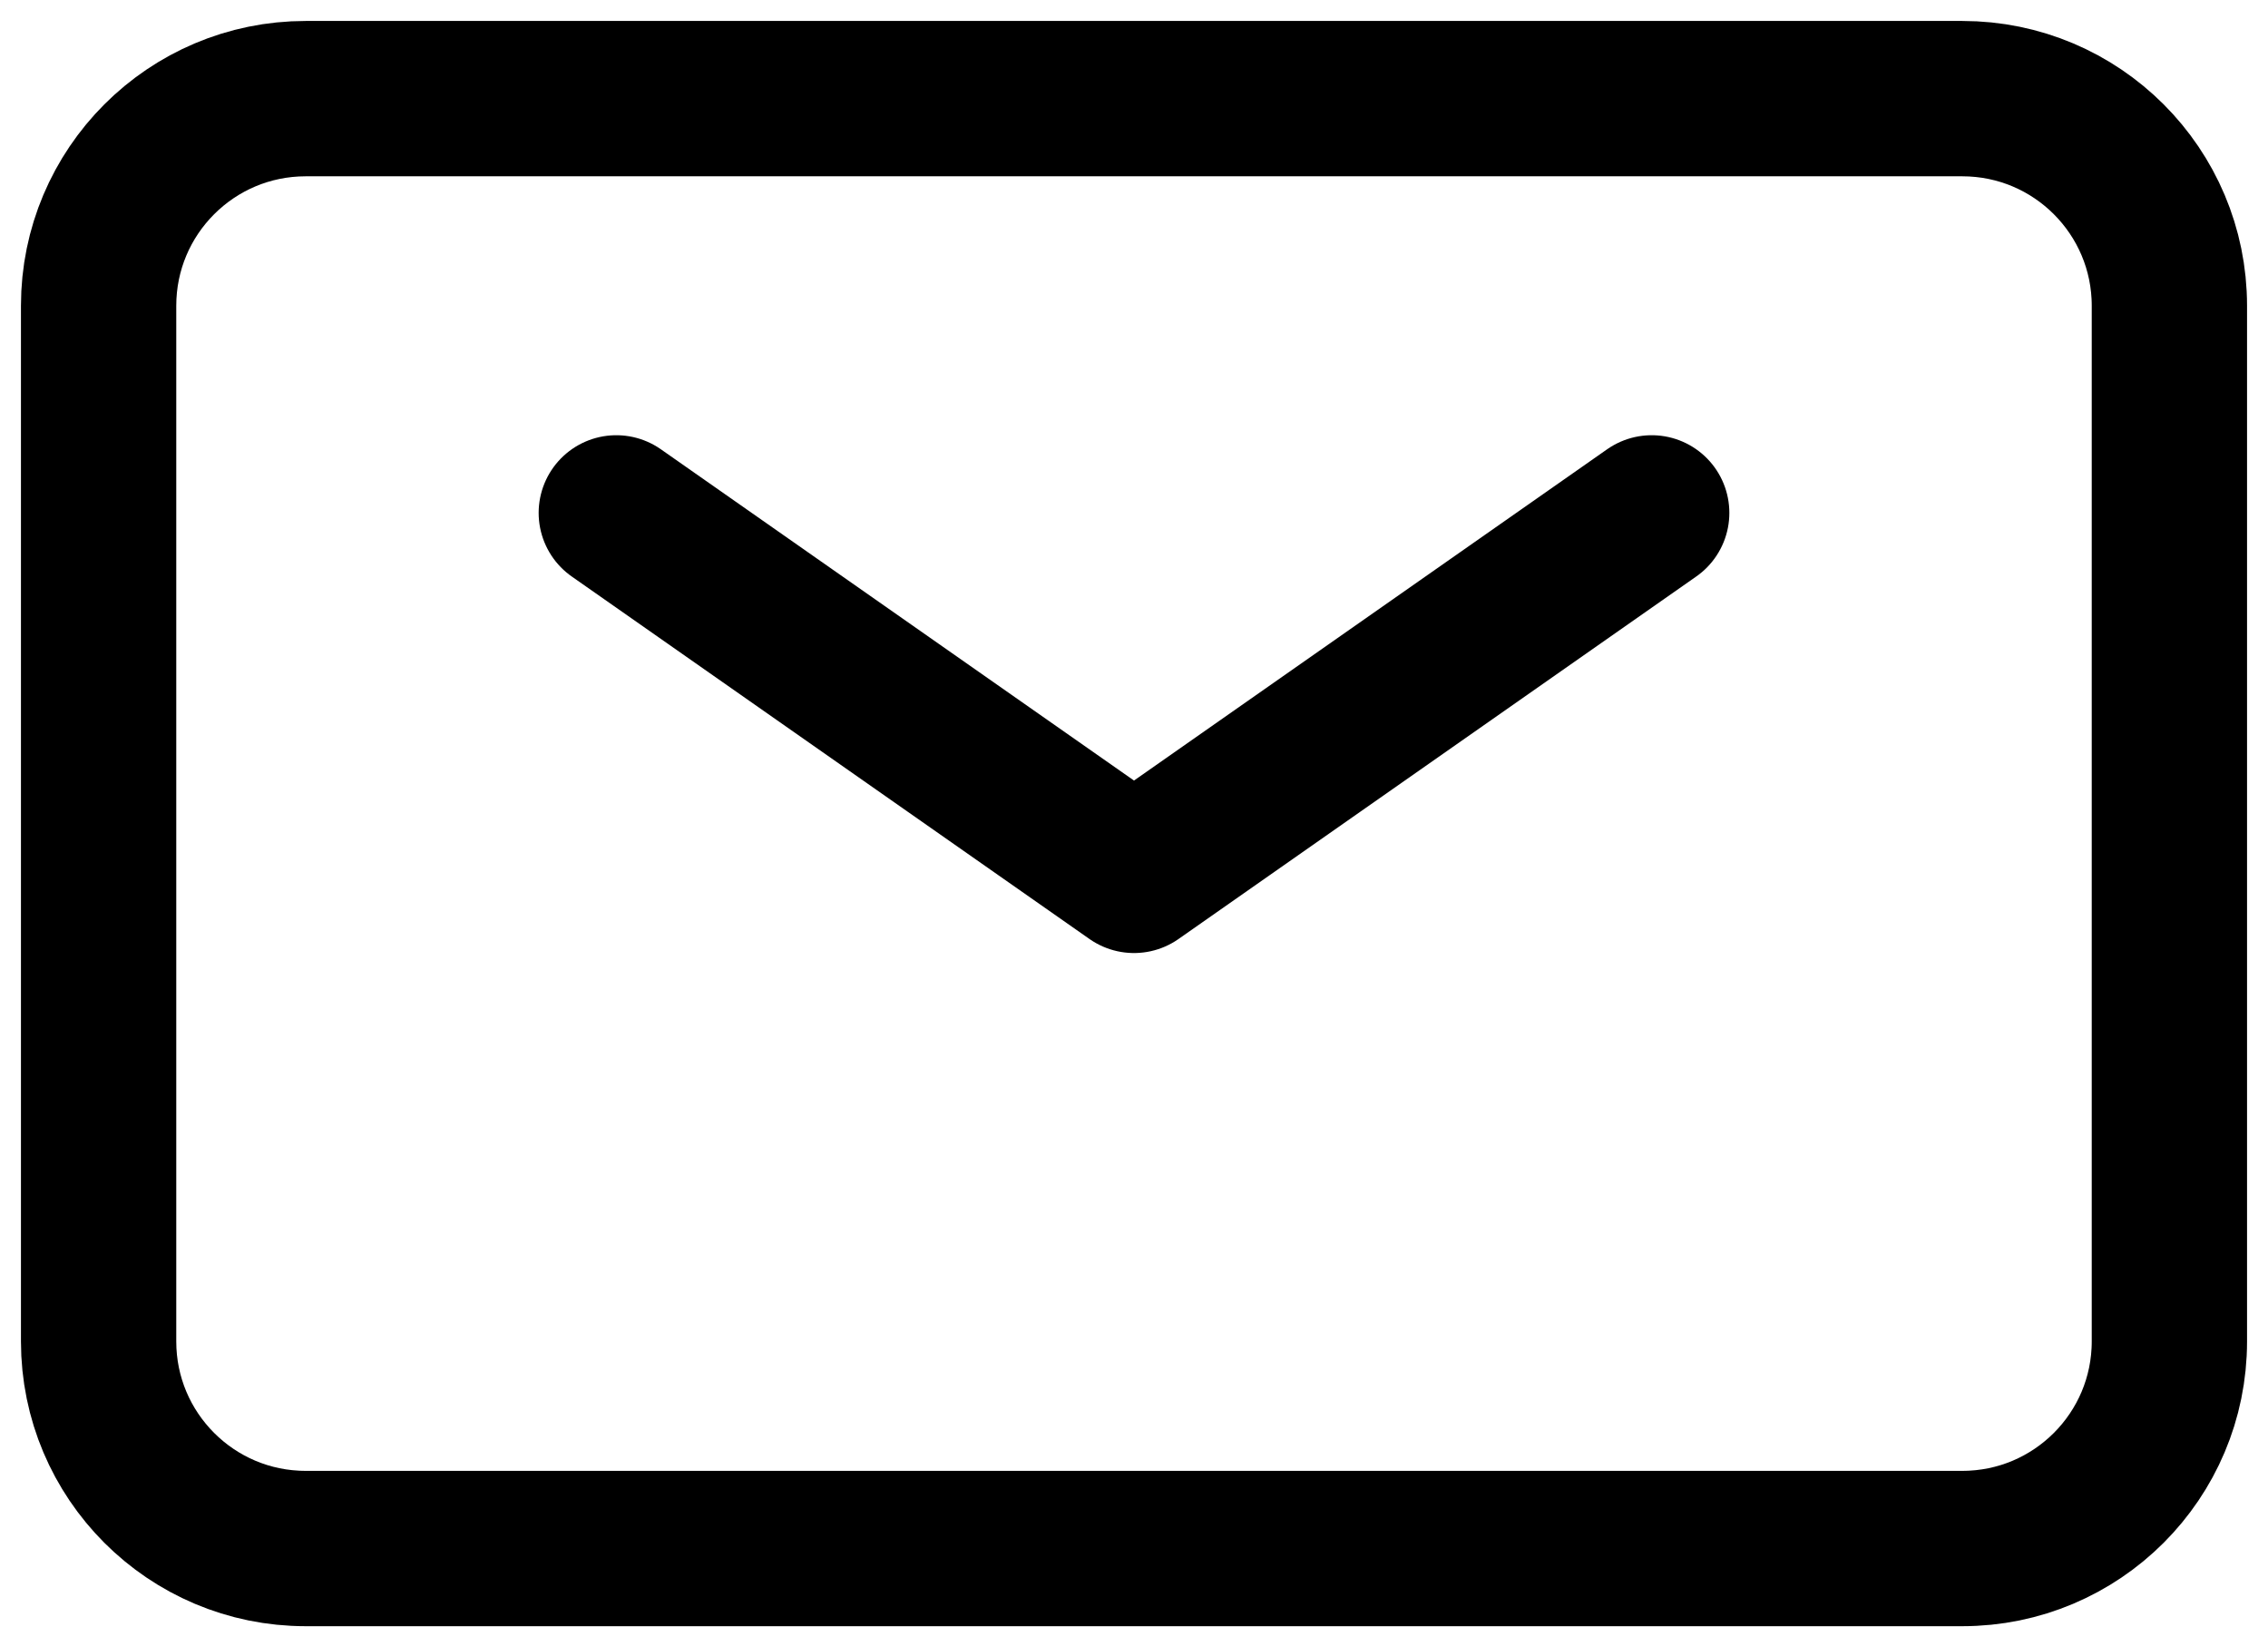
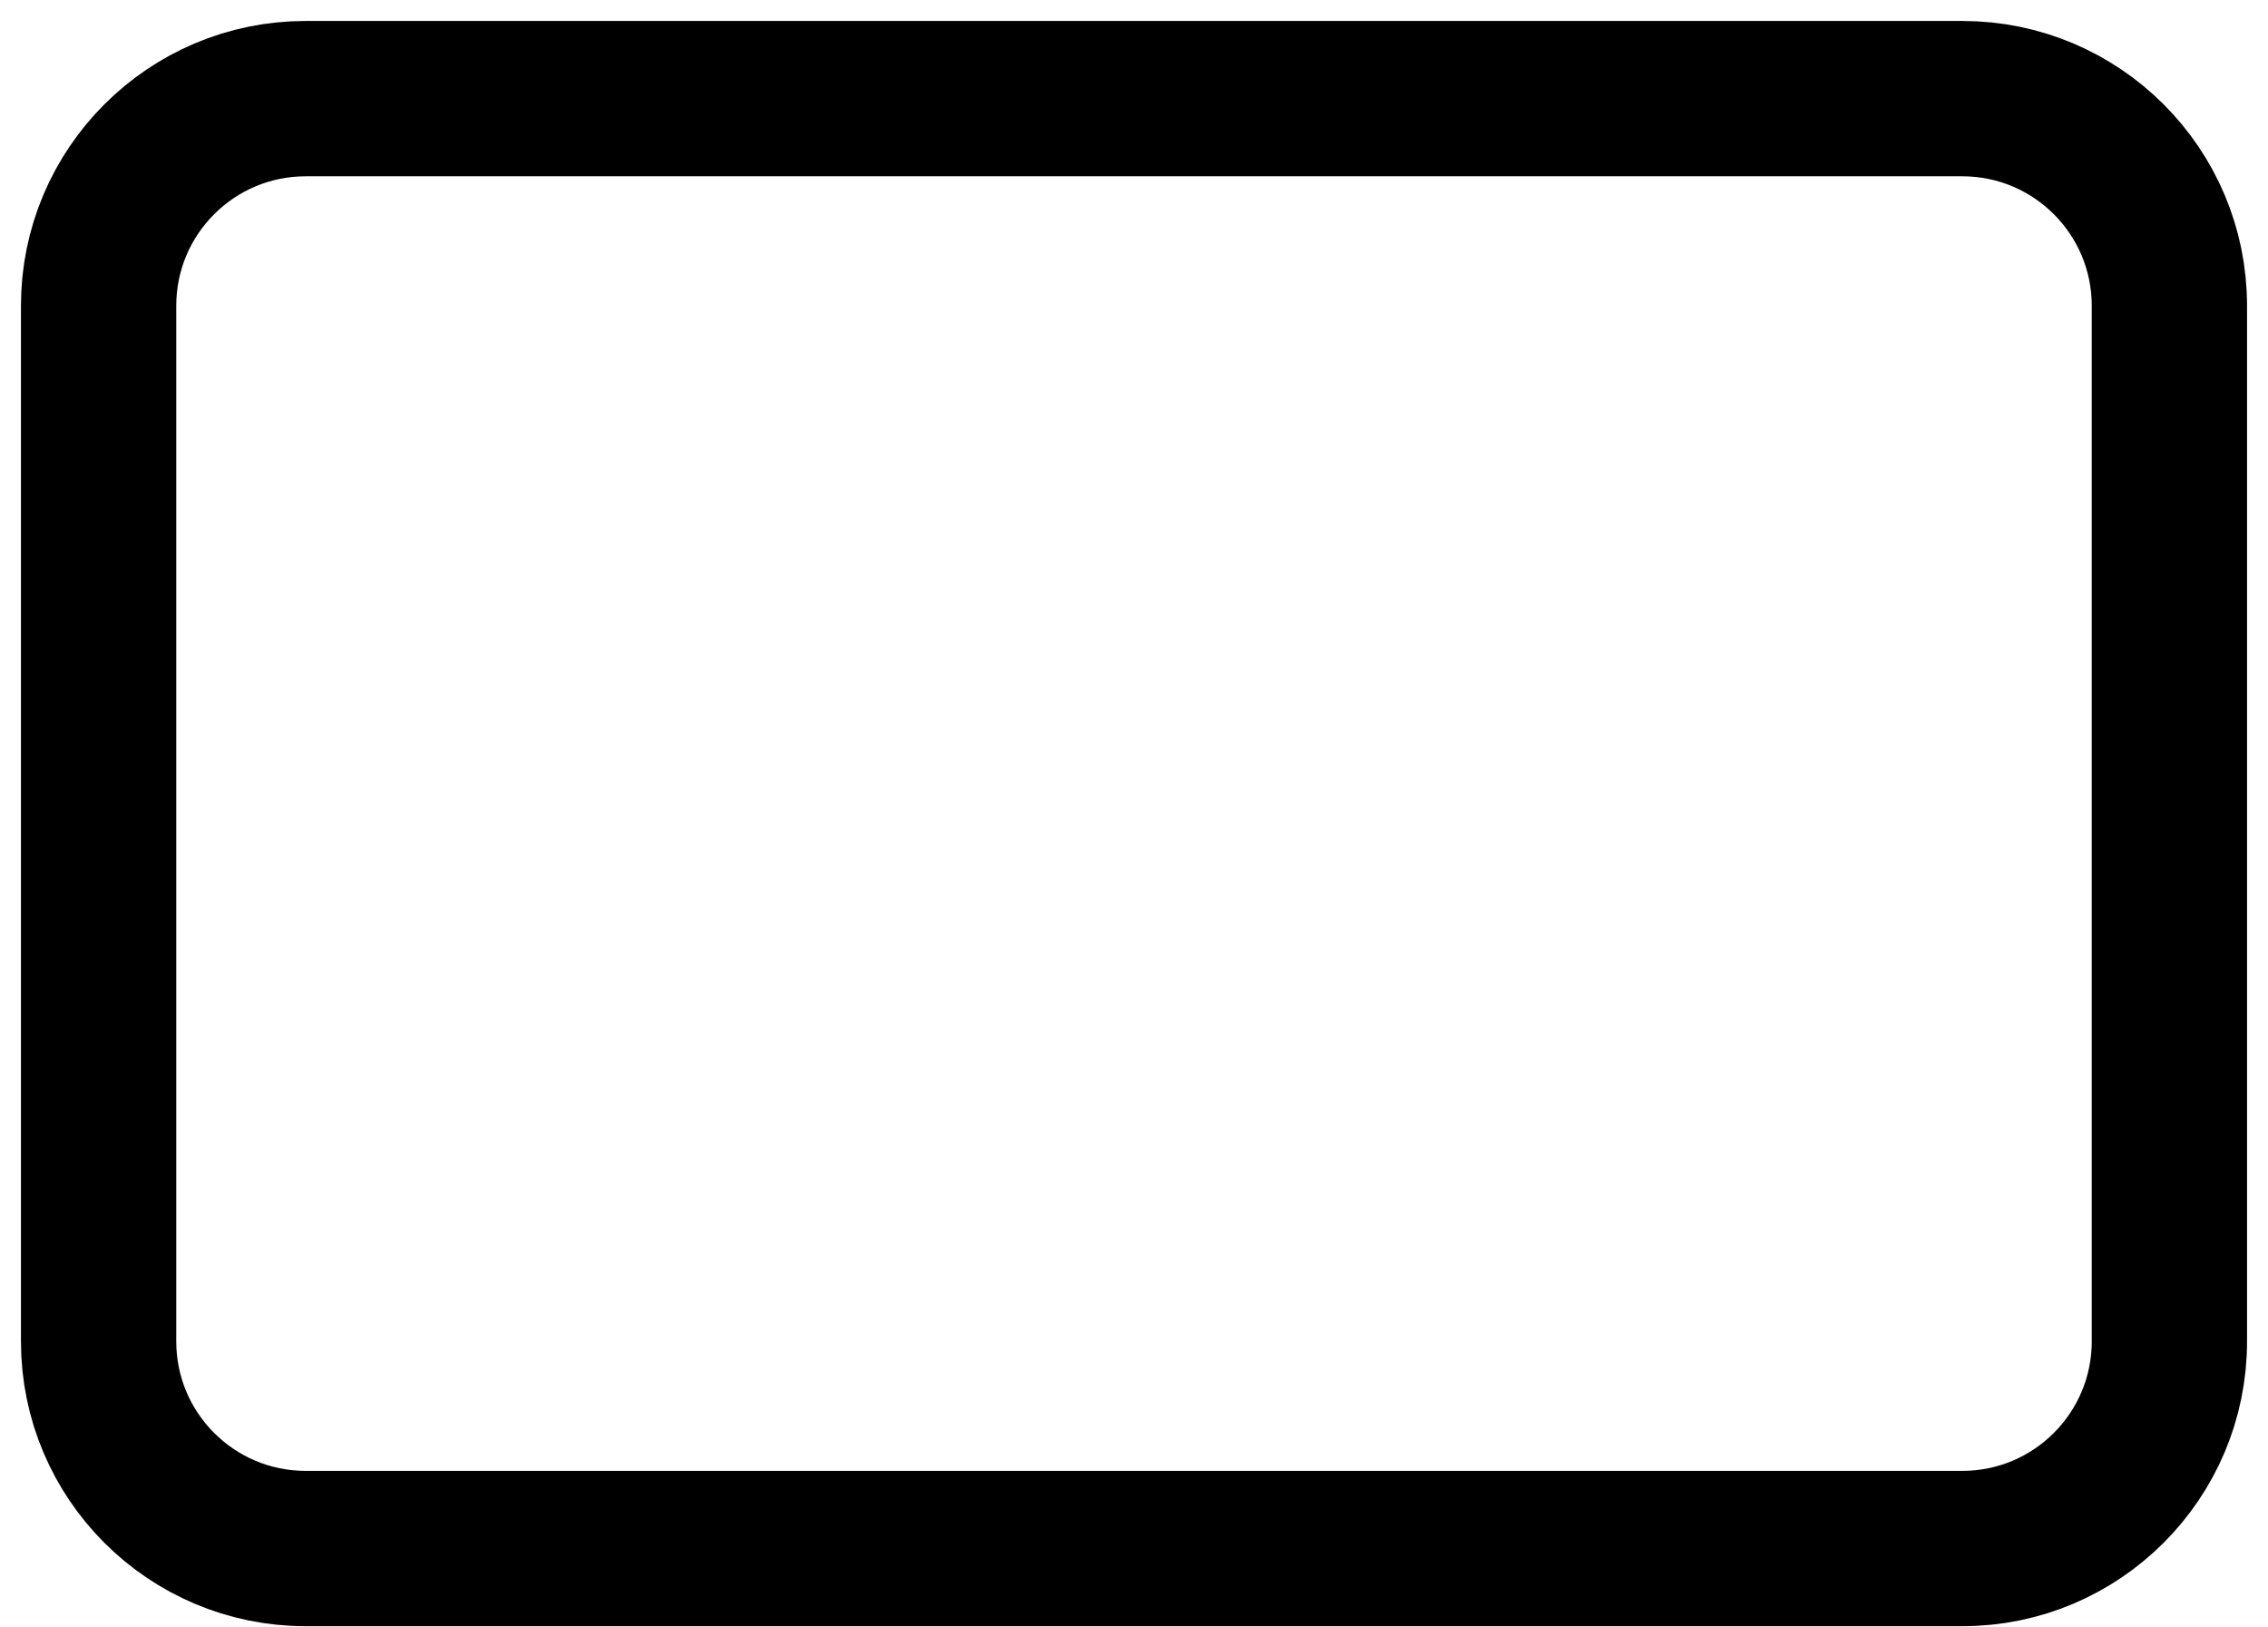
<svg xmlns="http://www.w3.org/2000/svg" fill="none" viewBox="0 0 46 33" height="33" width="46">
-   <path stroke-linejoin="round" stroke-linecap="round" stroke-width="3.15" stroke="black" d="M12.5 10.4L23 17.75L33.5 10.4" />
  <path stroke-width="3.15" stroke="black" d="M2 27.2V6.2C2 3.88 3.88 2 6.2 2H39.8C42.12 2 44 3.88 44 6.2V27.2C44 29.52 42.12 31.4 39.8 31.4H6.2C3.88 31.4 2 29.52 2 27.2Z" />
</svg>